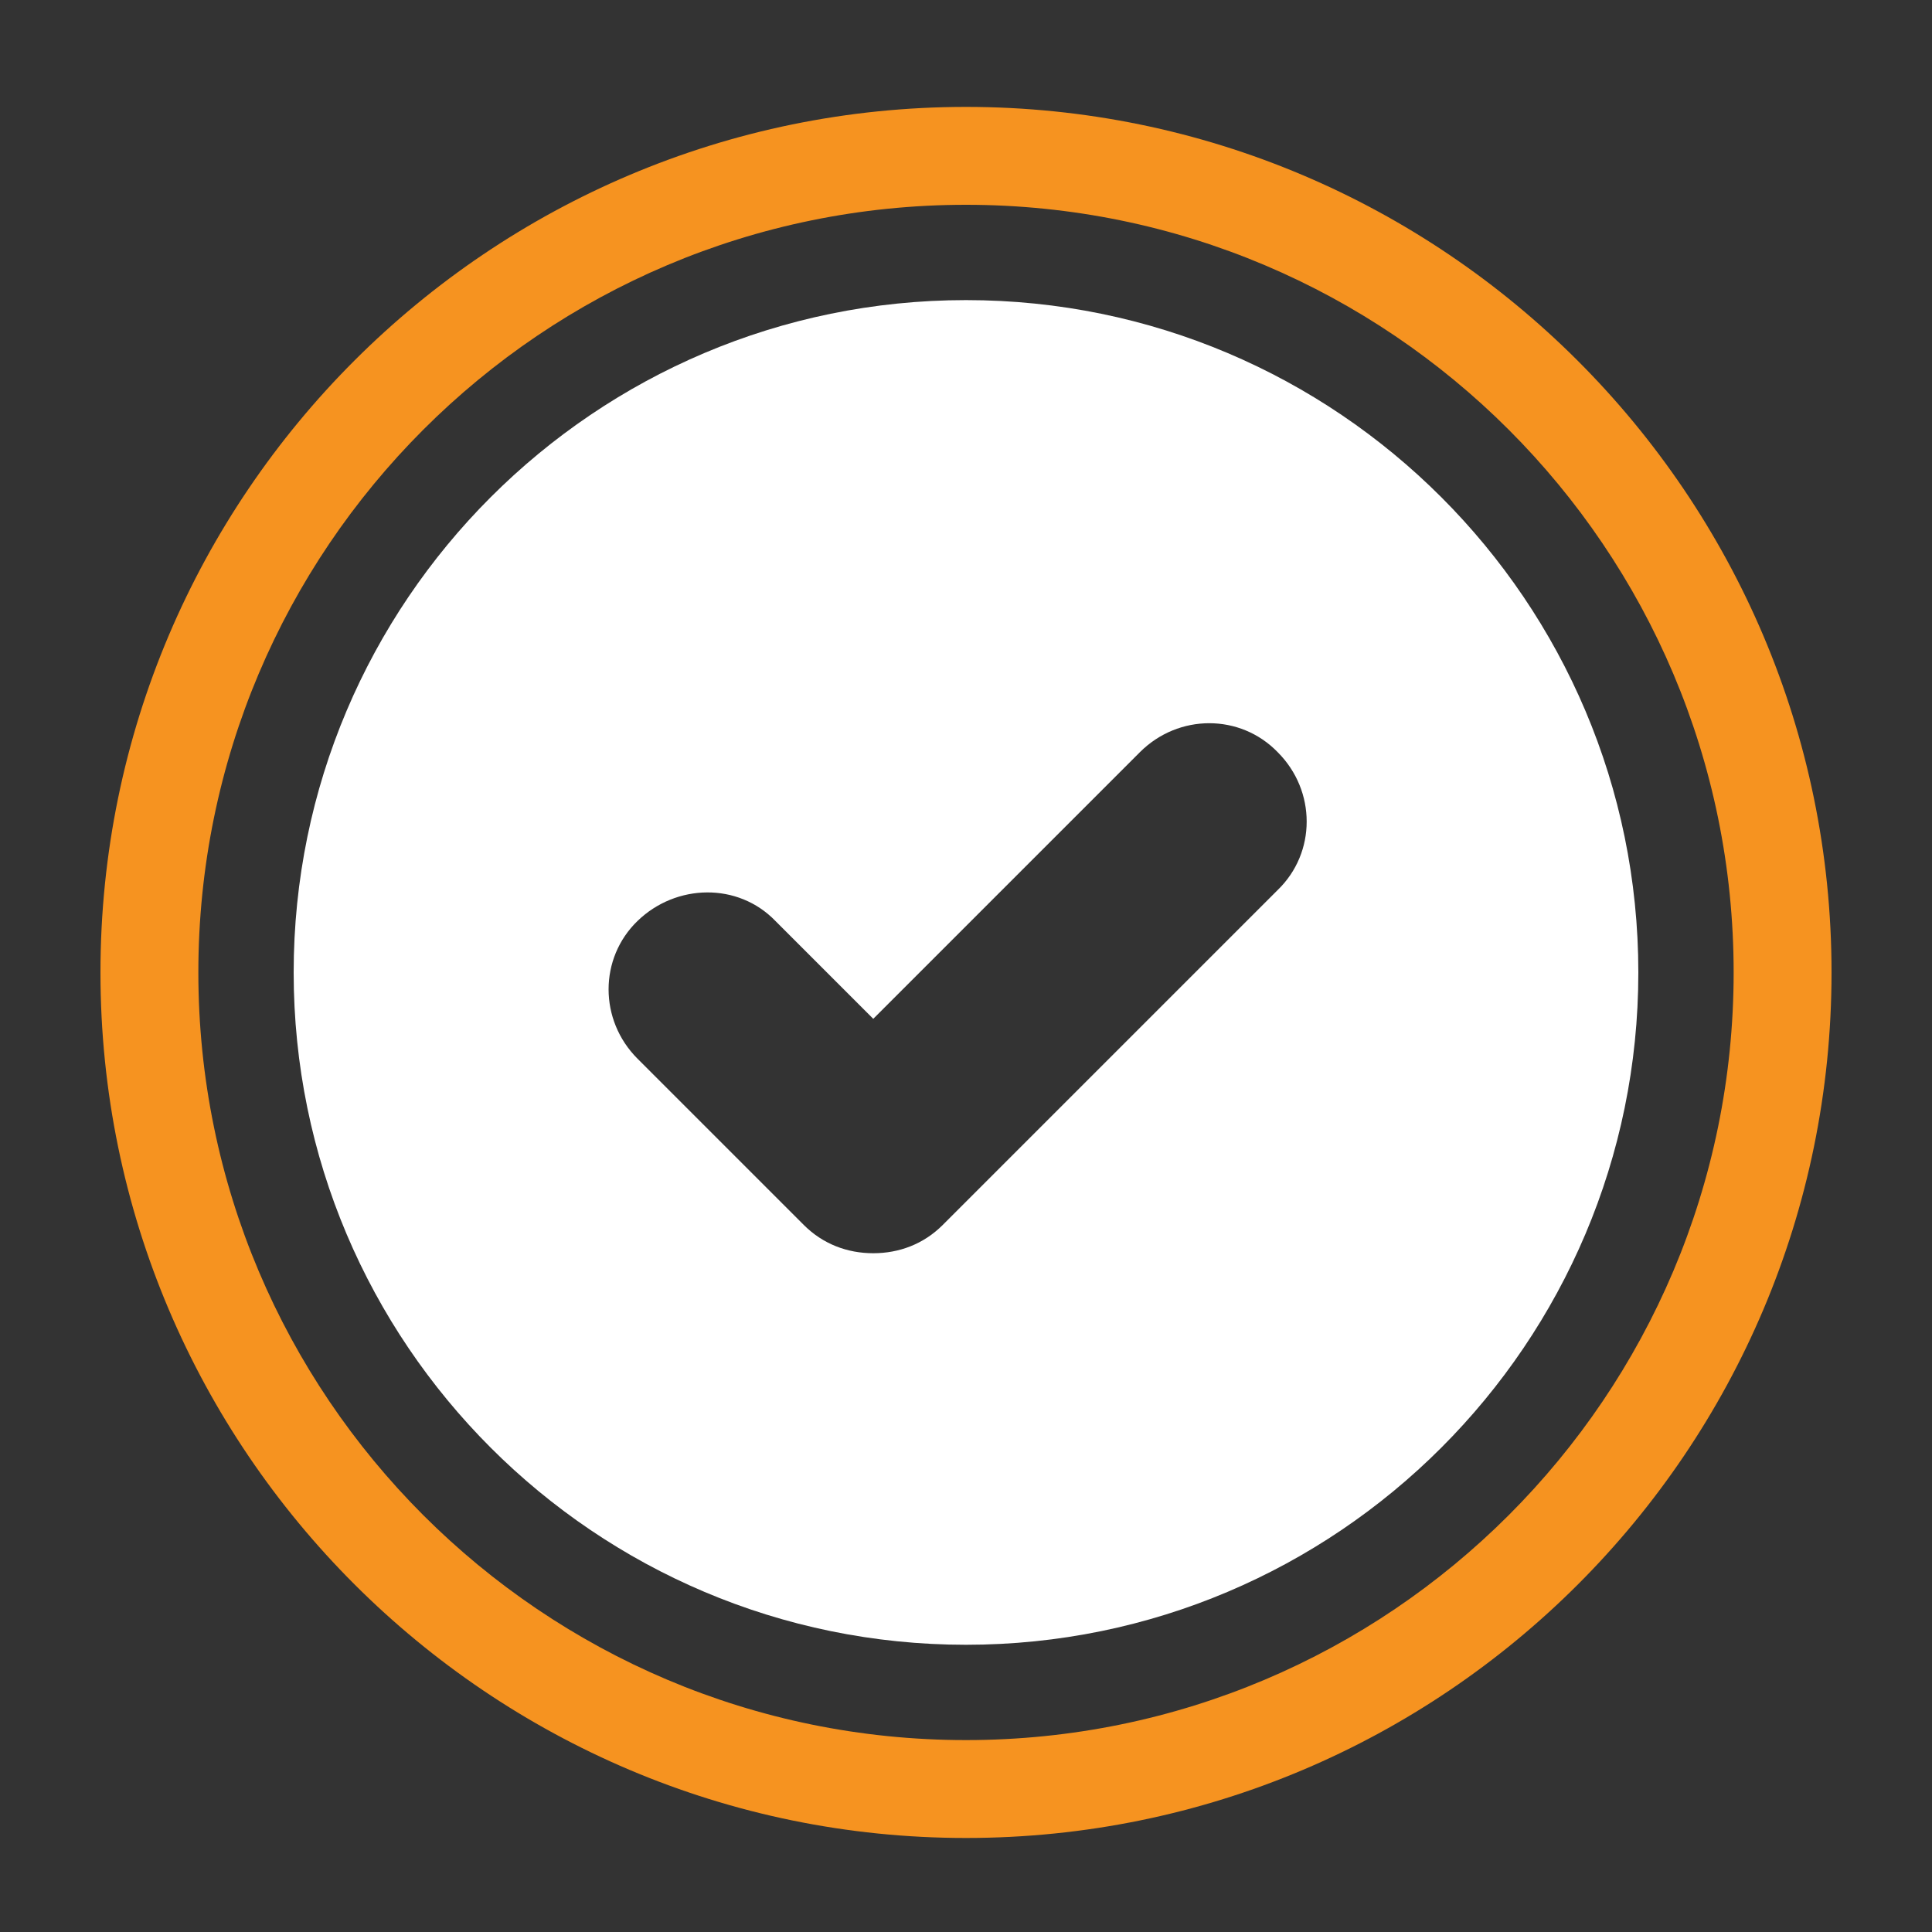
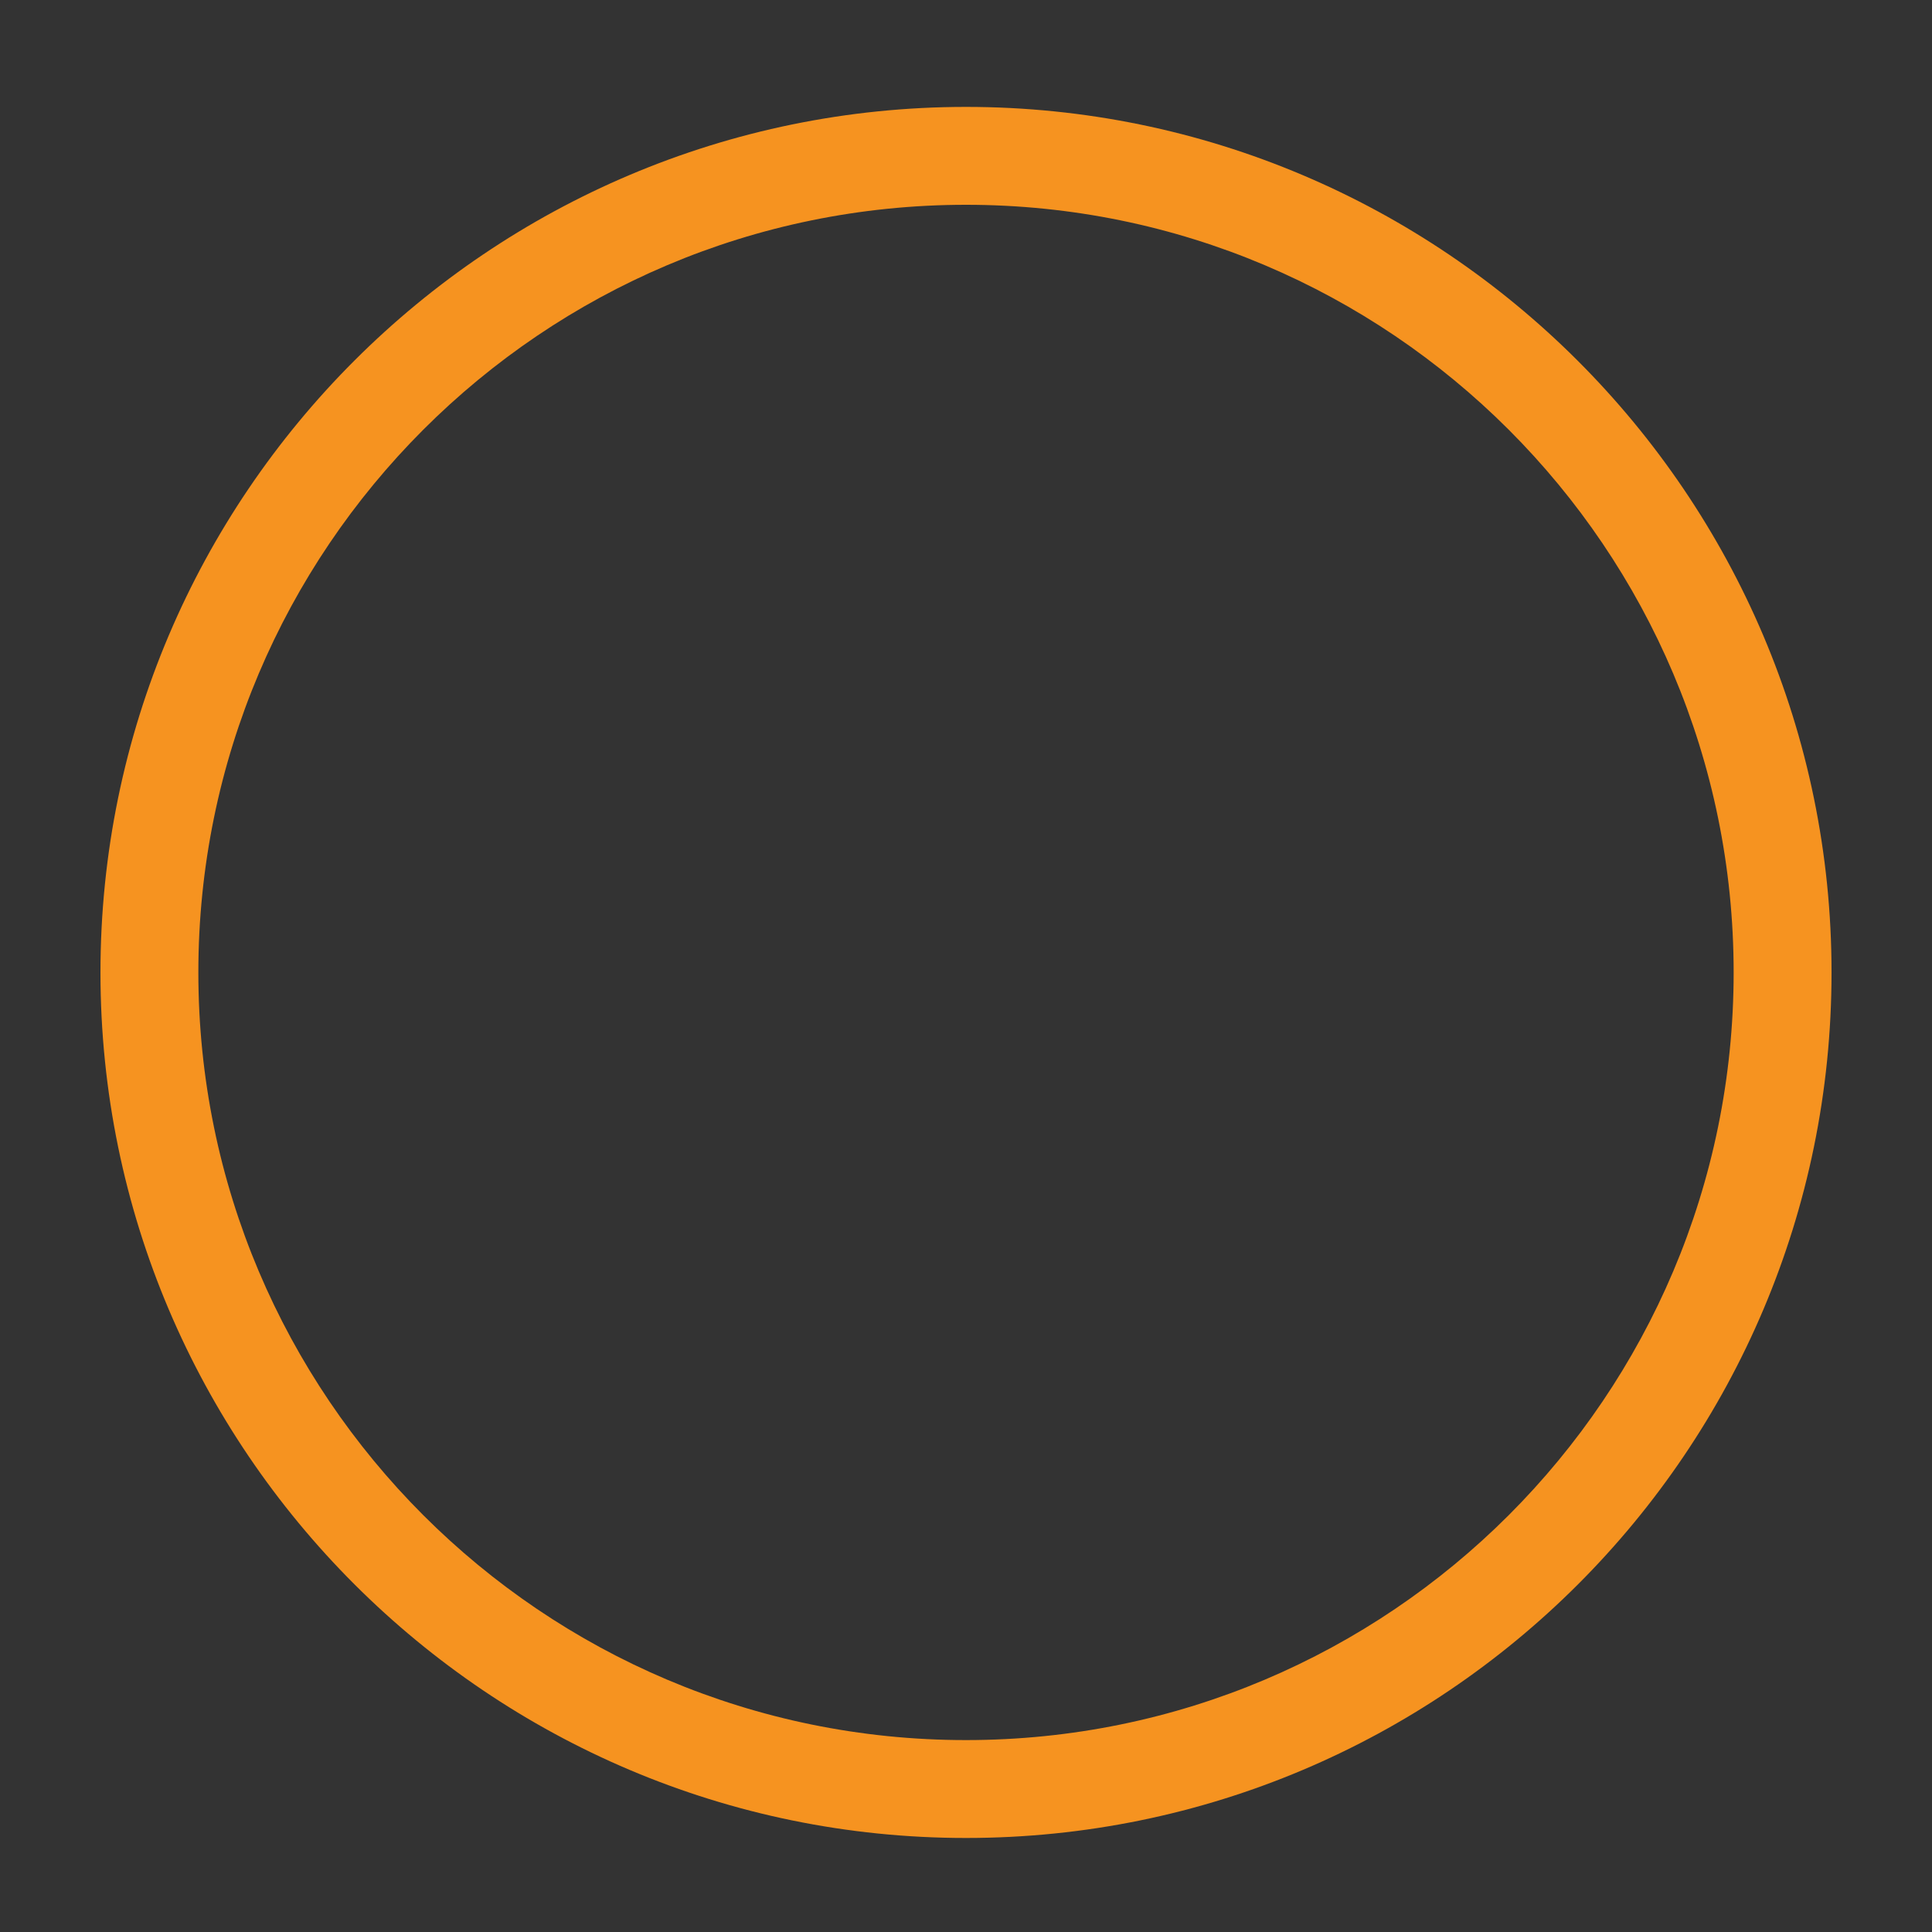
<svg xmlns="http://www.w3.org/2000/svg" id="Layer_1" version="1.1" viewBox="0 0 150 150">
  <rect x="0" y="0" width="150" height="150" fill="#333333" stroke="none" />
  <defs>
    <style>
      .st0 {
        fill: #fff;
      }

      .st1 {
        fill: #f69320;
      }
    </style>
  </defs>
-   <path class="st0" d="M75,23.3c-28.8,0-52.2,23.4-52.2,52.2s23.4,52.2,52.2,52.2,52.2-23.4,52.2-52.2-23.4-52.2-52.2-52.2ZM99.2,69.1l-26,26c-1.5,1.5-3.4,2.2-5.4,2.2s-3.9-.7-5.4-2.2l-12.9-12.9c-3-3-3-7.8,0-10.7s7.8-3,10.7,0l7.6,7.6,20.7-20.7c3-3,7.8-3,10.7,0,3,3,3,7.8,0,10.7h0Z" />
  <path class="st1" d="M75,142.7c-37,0-67.2-30.1-67.2-67.2S38,8.3,75,8.3s67.2,30.1,67.2,67.2-30.1,67.2-67.2,67.2ZM75,15.9c-32.9,0-59.6,26.7-59.6,59.6s26.7,59.6,59.6,59.6,59.6-26.7,59.6-59.6S107.9,15.9,75,15.9Z" />
</svg>